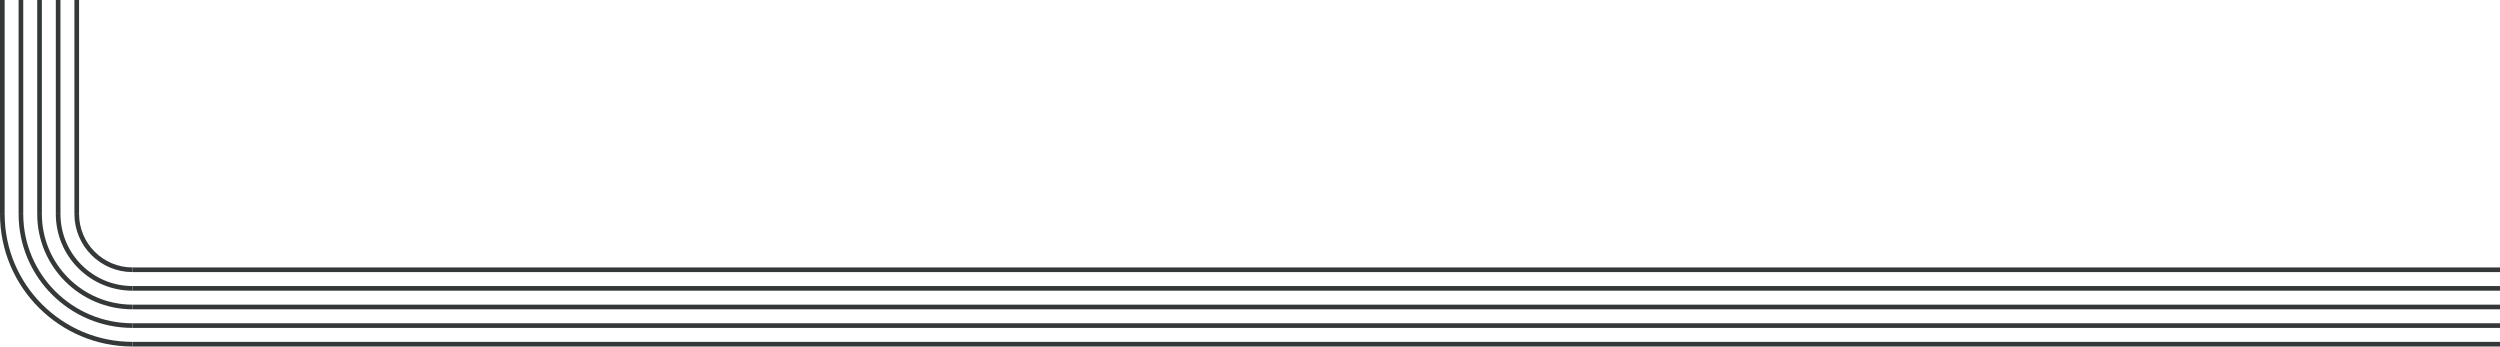
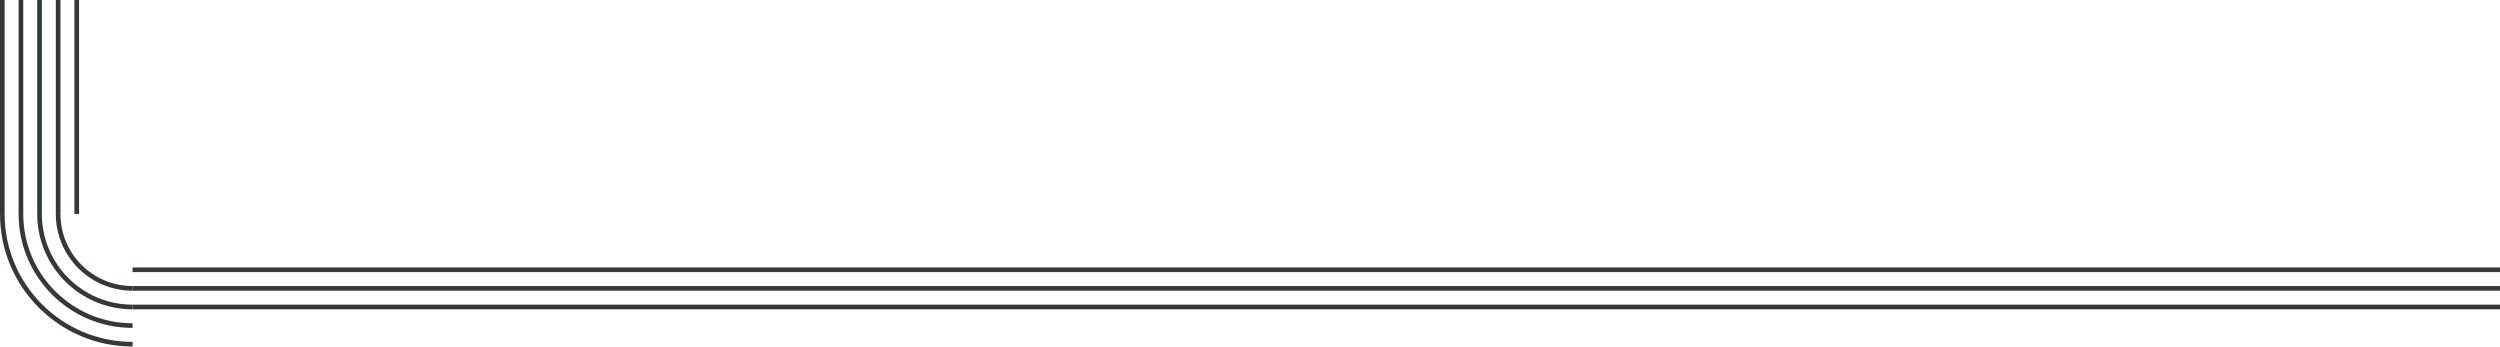
<svg xmlns="http://www.w3.org/2000/svg" width="1075" height="149" viewBox="0 0 1075 149" fill="none">
-   <path d="M33 92V92C33 105.255 43.745 116 57 116V116" stroke="#353839" stroke-width="2" />
  <path d="M25 92V92C25 109.673 39.327 124 57 124V124" stroke="#353839" stroke-width="2" />
-   <path d="M17 92V92C17 114.091 34.909 132 57 132V132" stroke="#353839" stroke-width="2" />
+   <path d="M17 92V92C17 114.091 34.909 132 57 132" stroke="#353839" stroke-width="2" />
  <path d="M9 92V92C9 118.51 30.49 140 57 140V140" stroke="#353839" stroke-width="2" />
  <path d="M1 92V92C1 122.928 26.072 148 57 148V148" stroke="#353839" stroke-width="2" />
-   <line x1="57" y1="148" x2="1075" y2="148" stroke="#353839" stroke-width="2" />
-   <line x1="57" y1="140" x2="1075" y2="140" stroke="#353839" stroke-width="2" />
  <line x1="57" y1="132" x2="1075" y2="132" stroke="#353839" stroke-width="2" />
  <line x1="57" y1="124" x2="1075" y2="124" stroke="#353839" stroke-width="2" />
  <line x1="57" y1="116" x2="1075" y2="116" stroke="#353839" stroke-width="2" />
  <line x1="1" y1="-4.37115e-08" x2="1" y2="92" stroke="#353839" stroke-width="2" />
  <line x1="9" y1="-4.37115e-08" x2="9" y2="92" stroke="#353839" stroke-width="2" />
  <line x1="17" y1="-4.37115e-08" x2="17" y2="92" stroke="#353839" stroke-width="2" />
  <line x1="25" y1="-4.37115e-08" x2="25" y2="92" stroke="#353839" stroke-width="2" />
  <line x1="33" y1="-4.37115e-08" x2="33" y2="92" stroke="#353839" stroke-width="2" />
</svg>